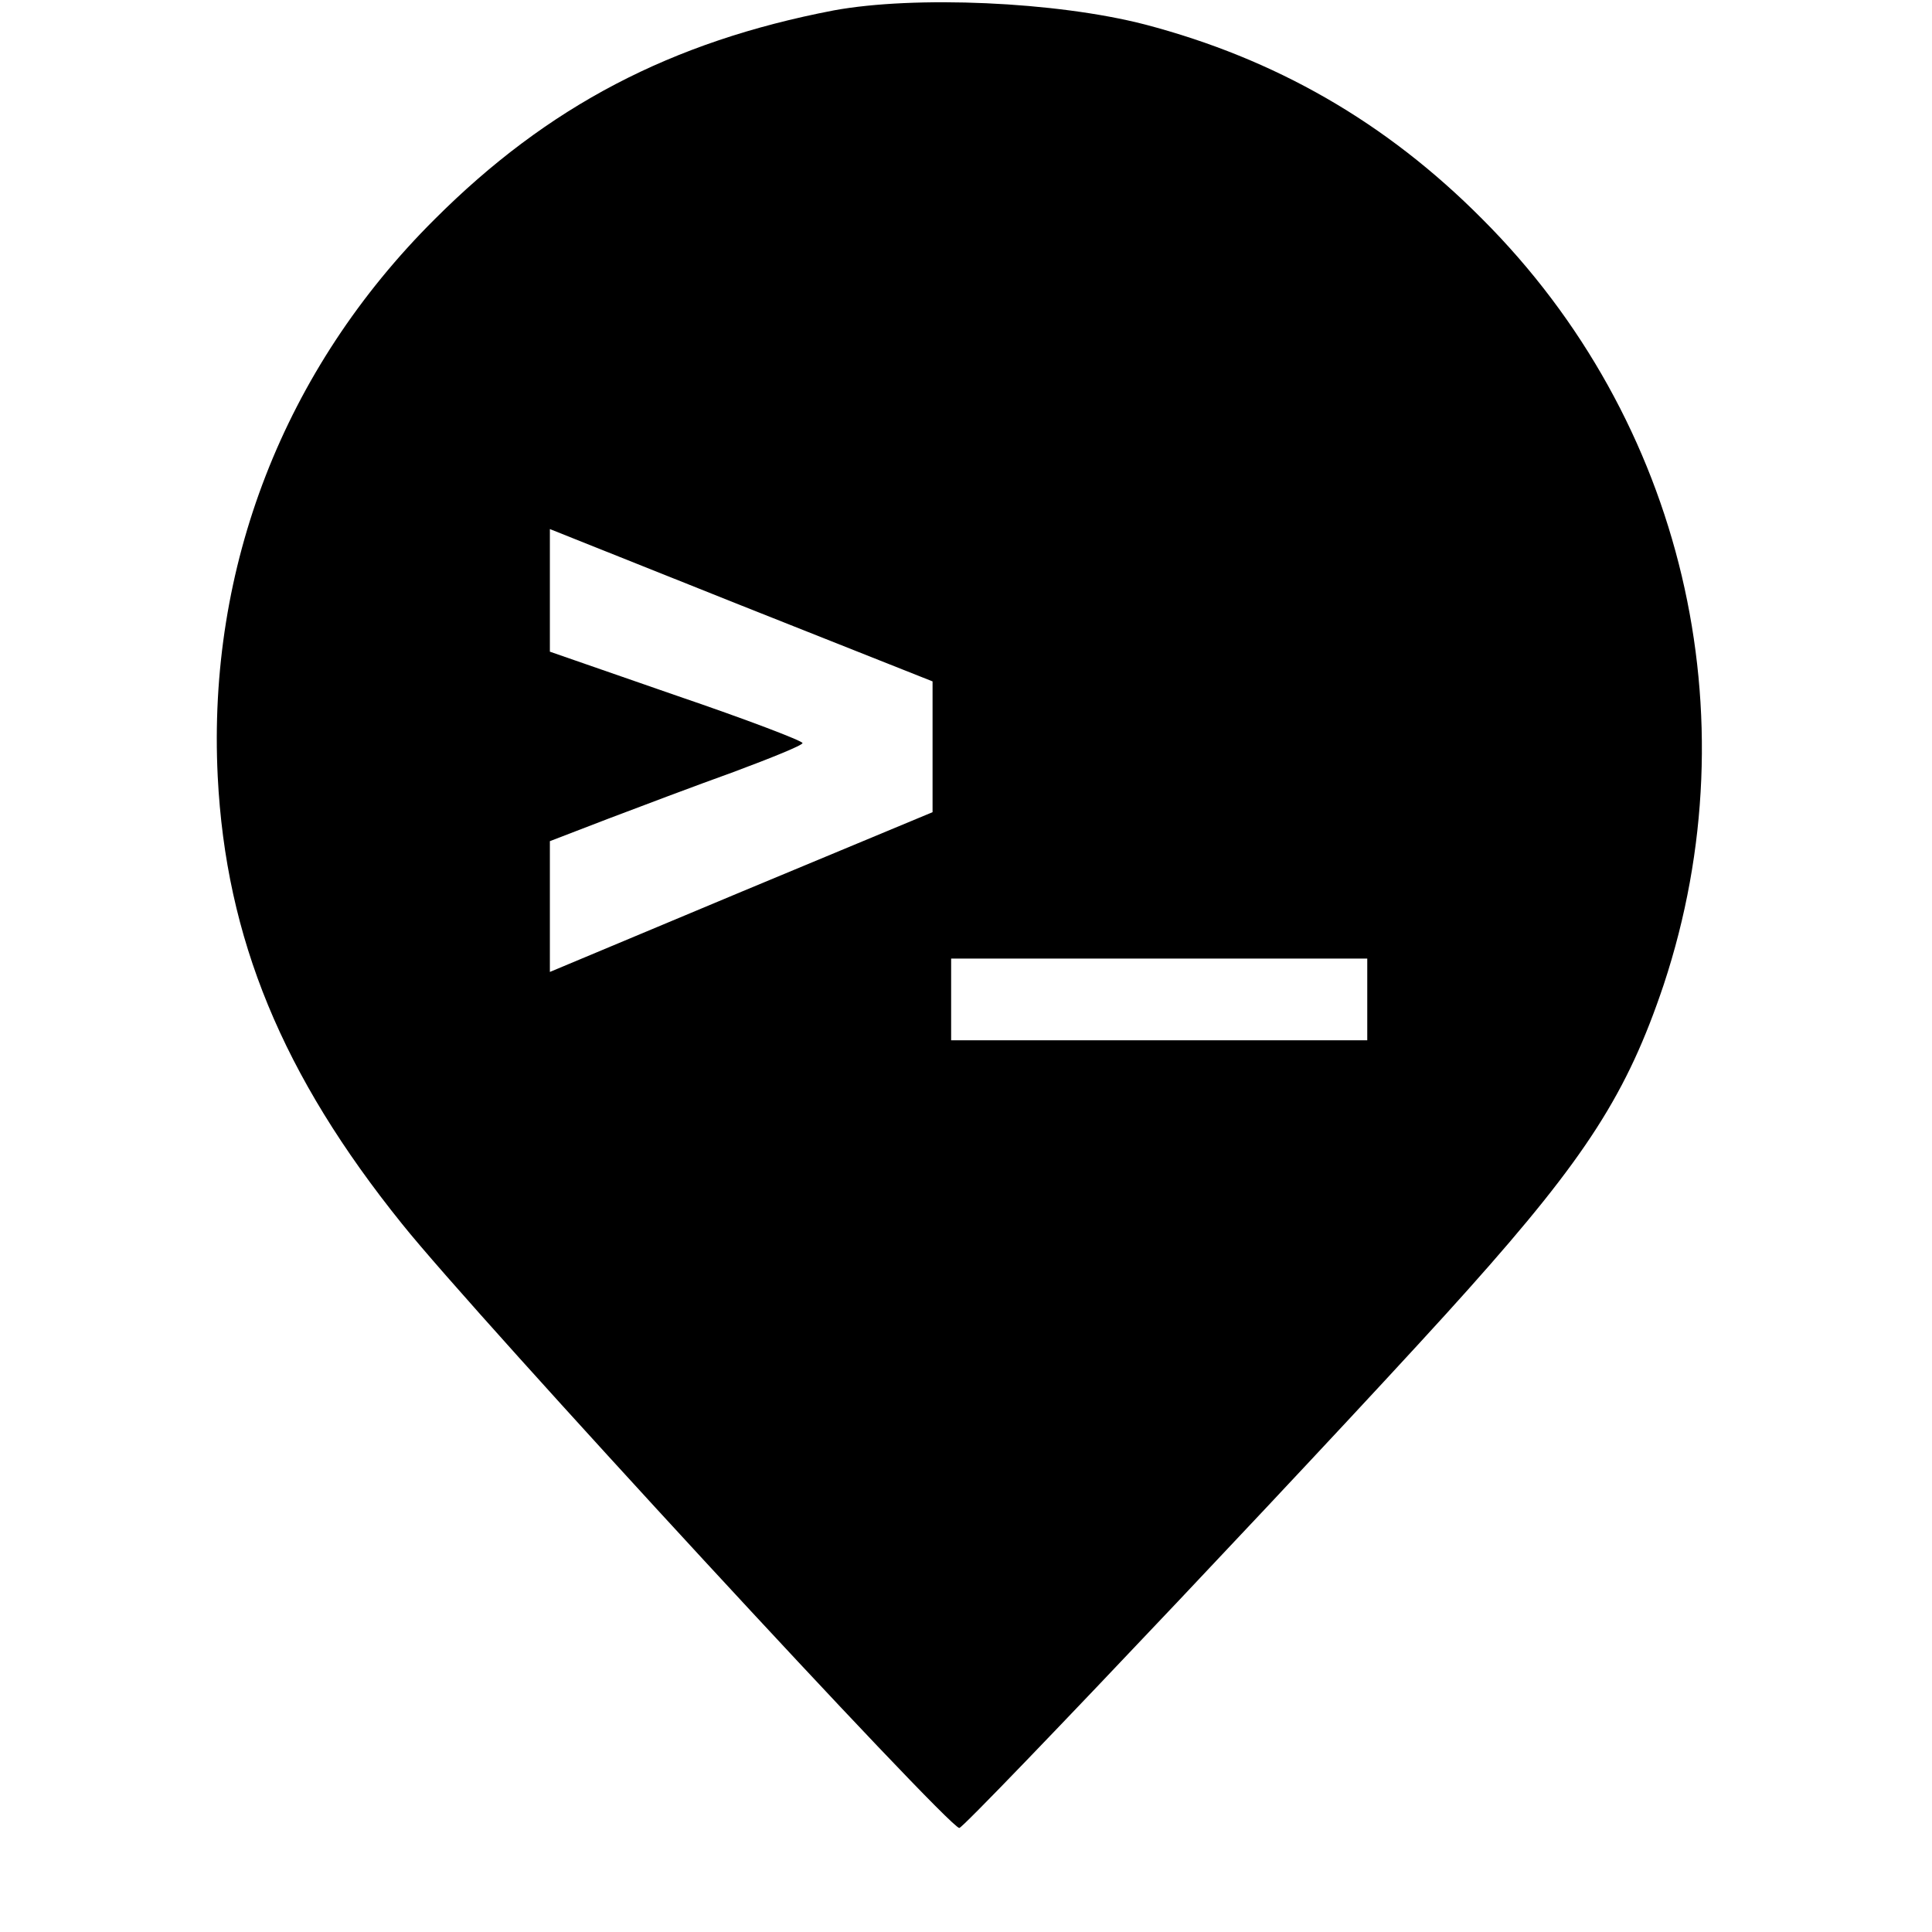
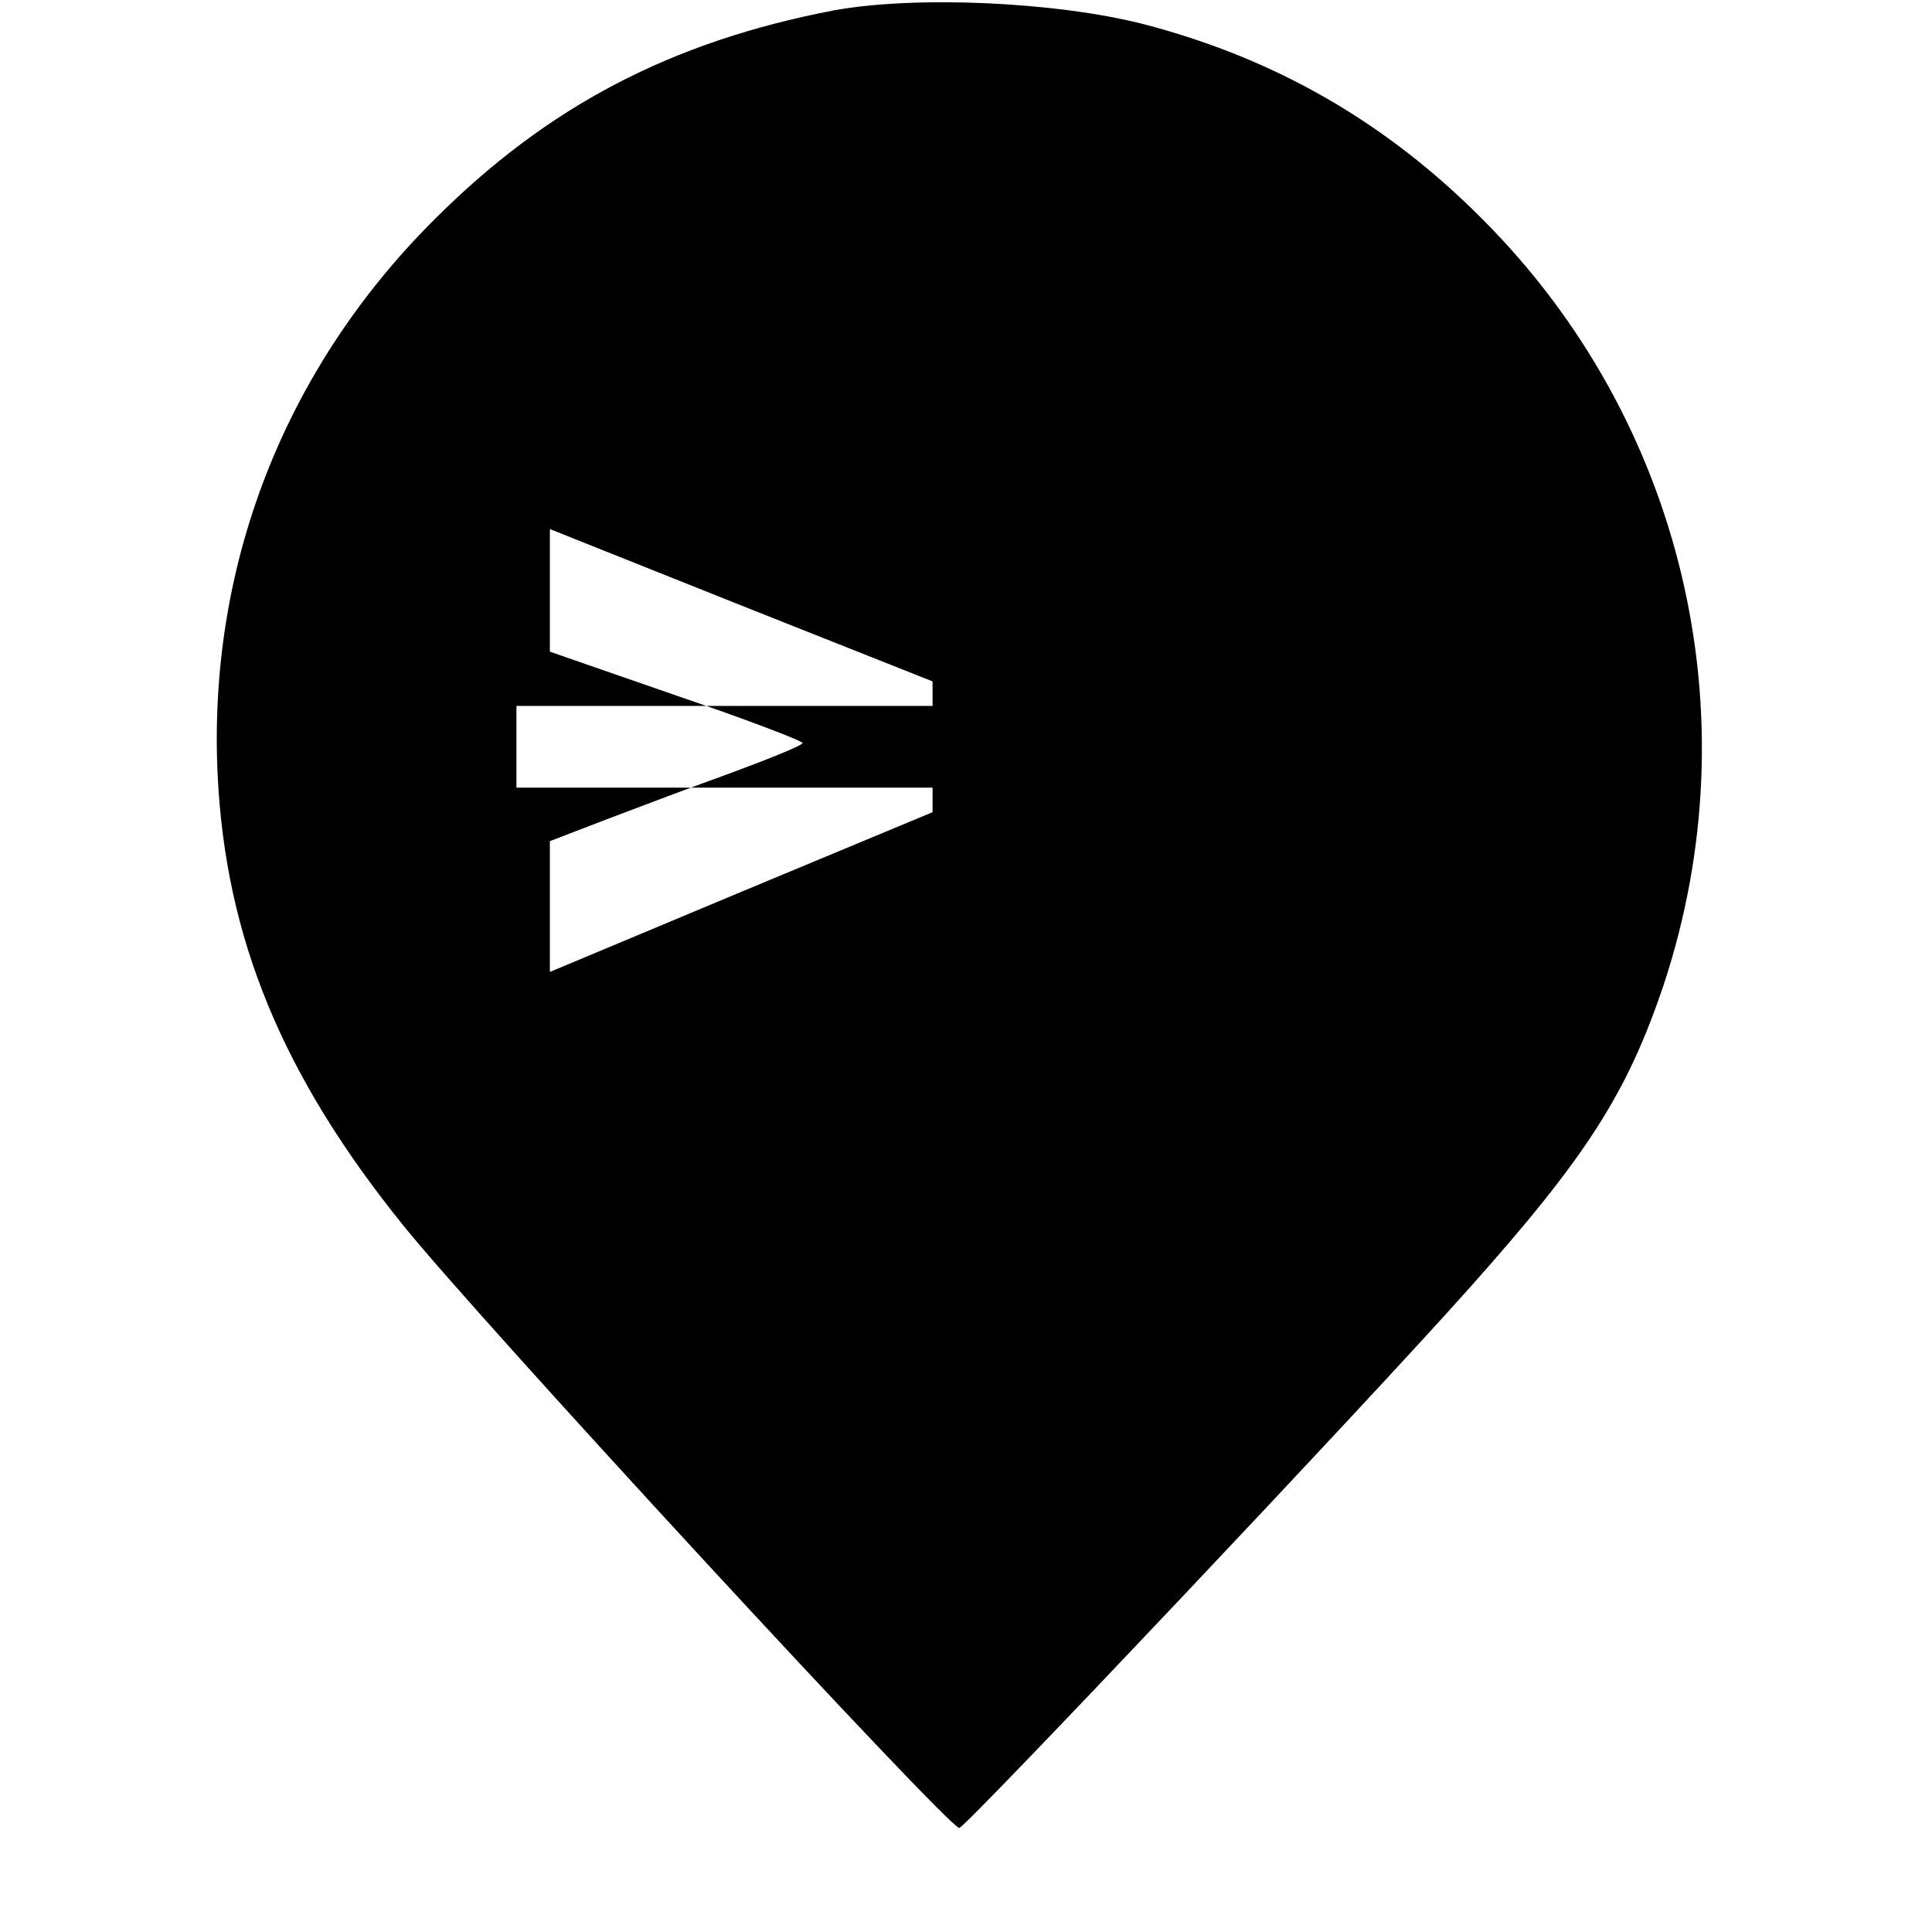
<svg xmlns="http://www.w3.org/2000/svg" version="1.0" width="260pt" height="260pt" viewBox="0 0 260 260" preserveAspectRatio="xMidYMid meet">
  <g transform="translate(0,260) scale(0.1,-0.1)" fill="#000000" stroke="none">
-     <path d="M1122 2586 c-219 -42 -385 -129 -537 -281 -203 -202 -306 -468 -292 -750 11 -218 87 -402 248 -602 99 -124 735 -813 750 -813 8 0 548 571 685 725 159 178 214 264 263 410 120 363 26 760 -244 1030 -130 131 -279 216 -454 262 -120 31 -310 39 -419 19z m133 -991 l0 -88 -257 -107 -258 -108 0 88 0 88 78 30 c42 16 119 45 169 63 51 19 93 36 93 39 0 3 -76 32 -170 64 l-170 59 0 82 0 83 258 -103 257 -102 0 -88z m585 -340 l0 -55 -280 0 -280 0 0 55 0 55 280 0 280 0 0 -55z" />
+     <path d="M1122 2586 c-219 -42 -385 -129 -537 -281 -203 -202 -306 -468 -292 -750 11 -218 87 -402 248 -602 99 -124 735 -813 750 -813 8 0 548 571 685 725 159 178 214 264 263 410 120 363 26 760 -244 1030 -130 131 -279 216 -454 262 -120 31 -310 39 -419 19z m133 -991 l0 -88 -257 -107 -258 -108 0 88 0 88 78 30 c42 16 119 45 169 63 51 19 93 36 93 39 0 3 -76 32 -170 64 l-170 59 0 82 0 83 258 -103 257 -102 0 -88z l0 -55 -280 0 -280 0 0 55 0 55 280 0 280 0 0 -55z" />
  </g>
</svg>